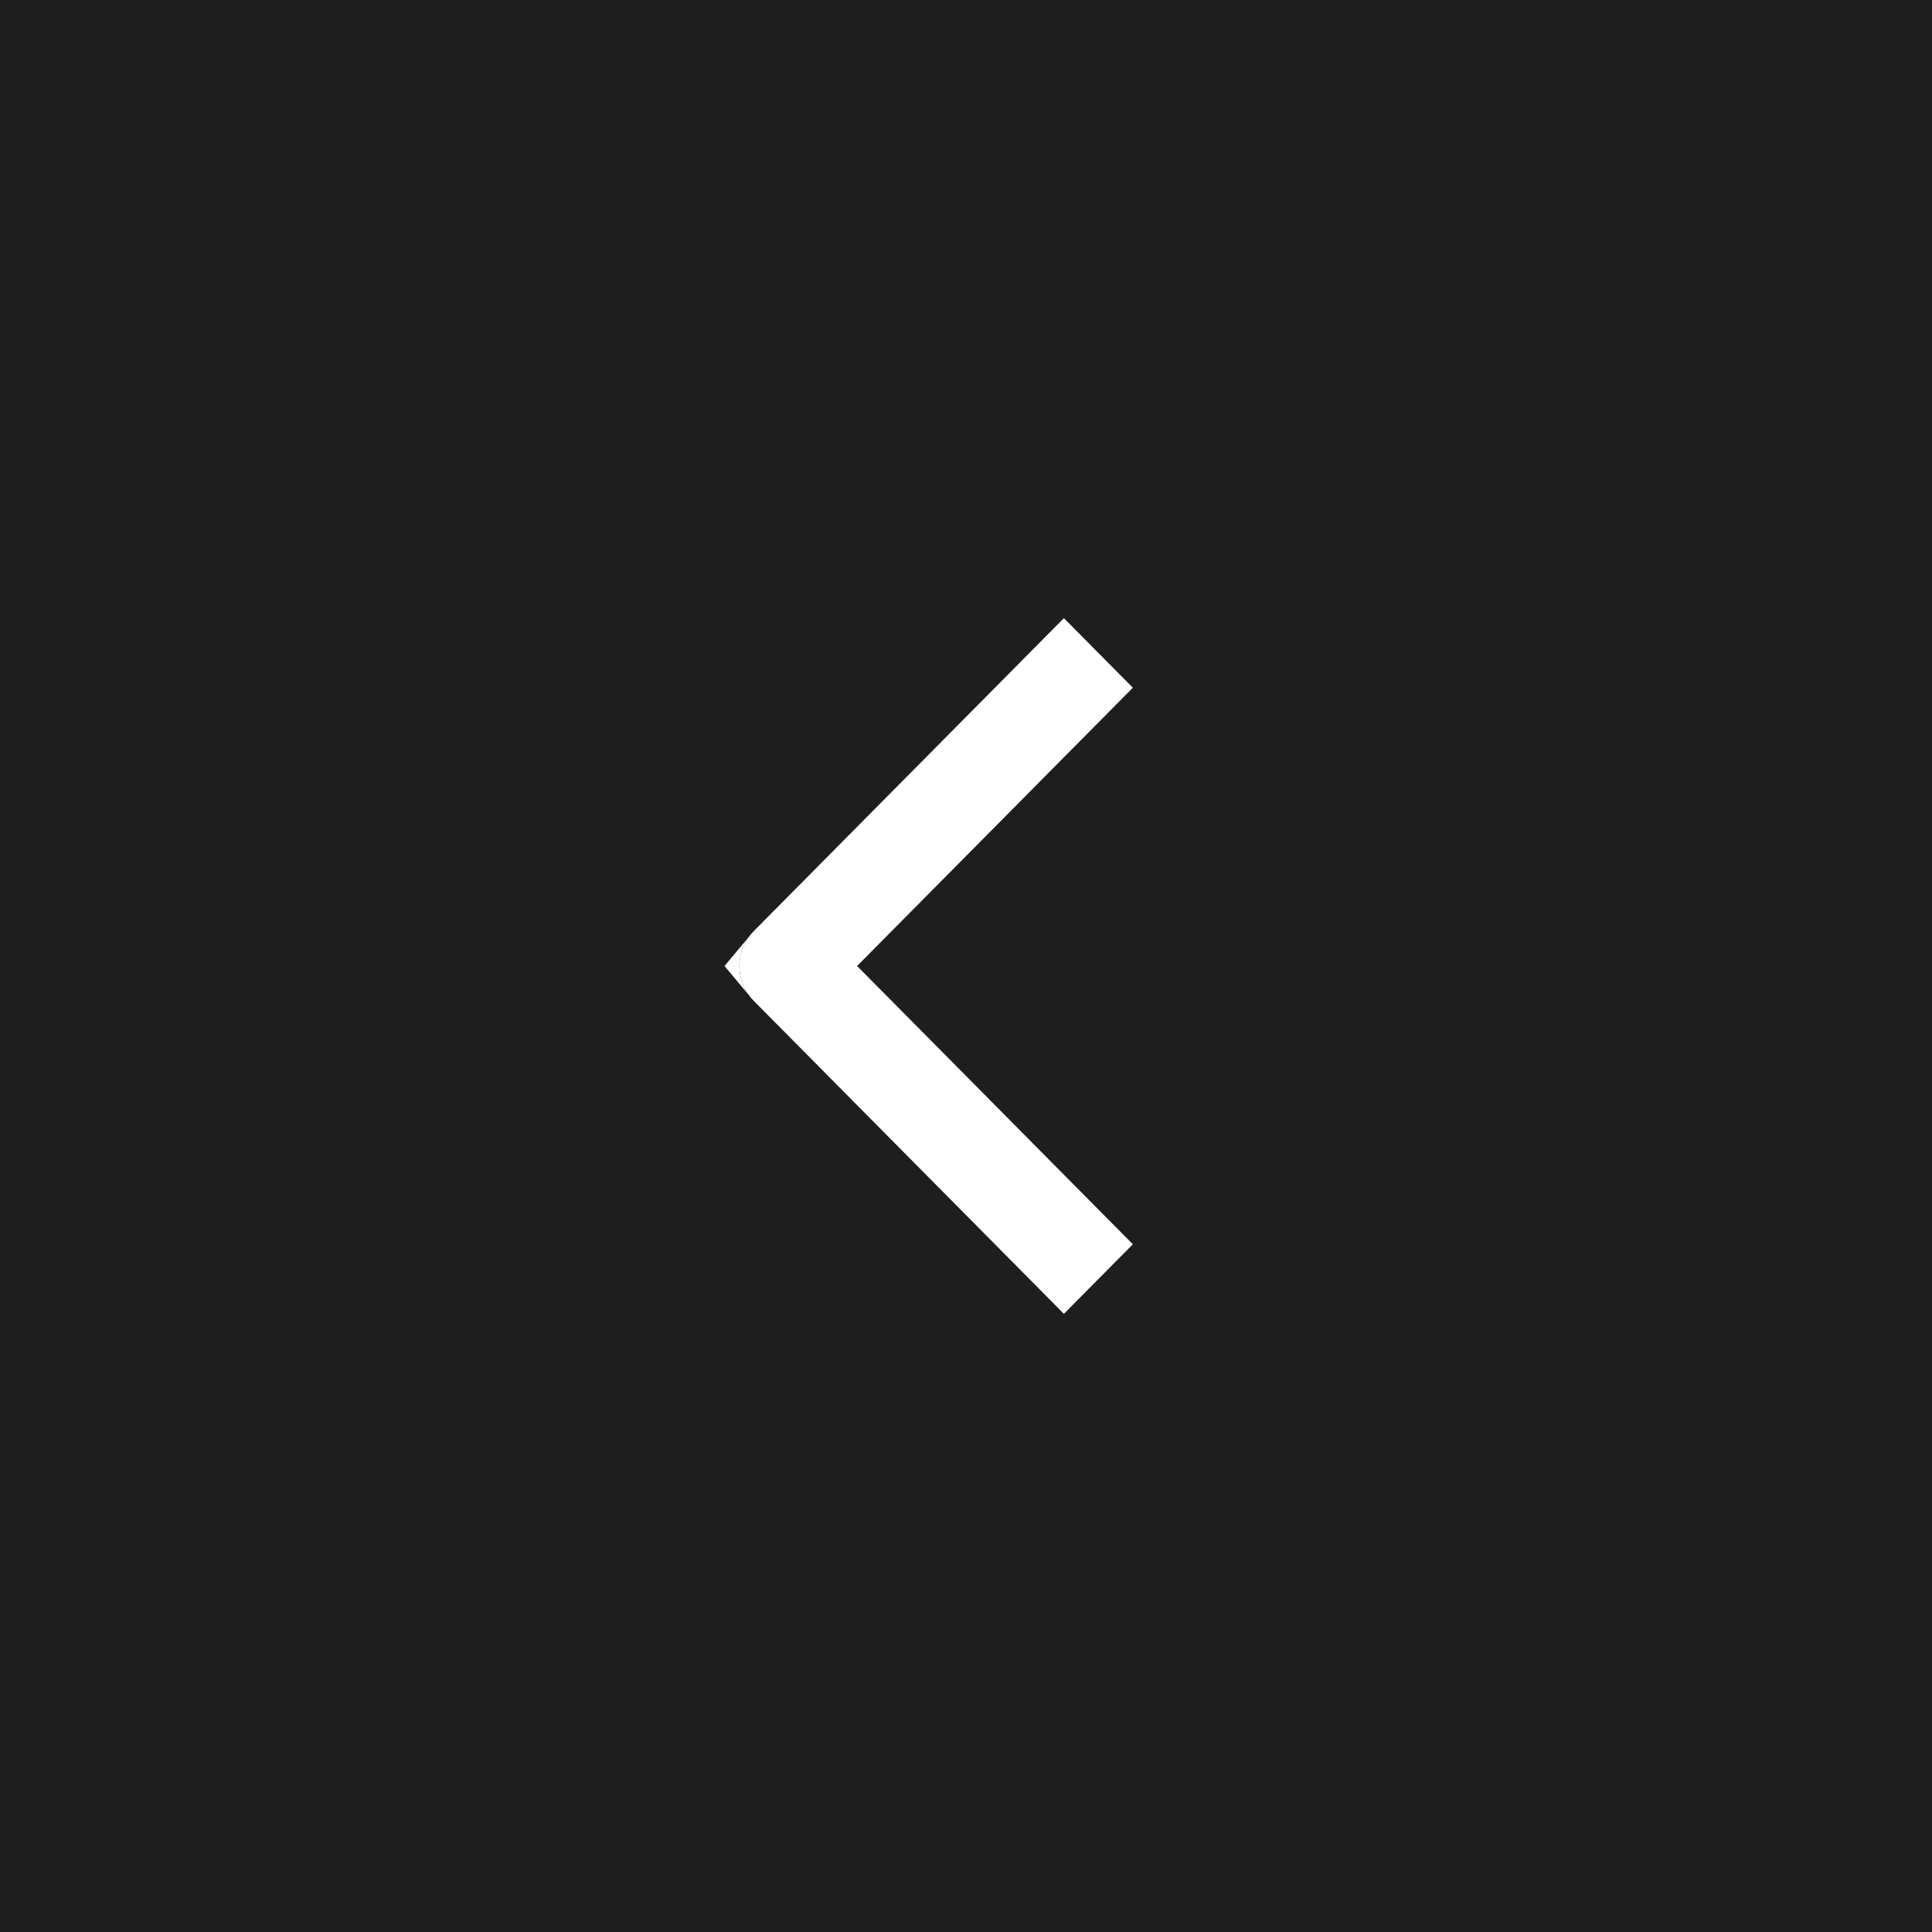
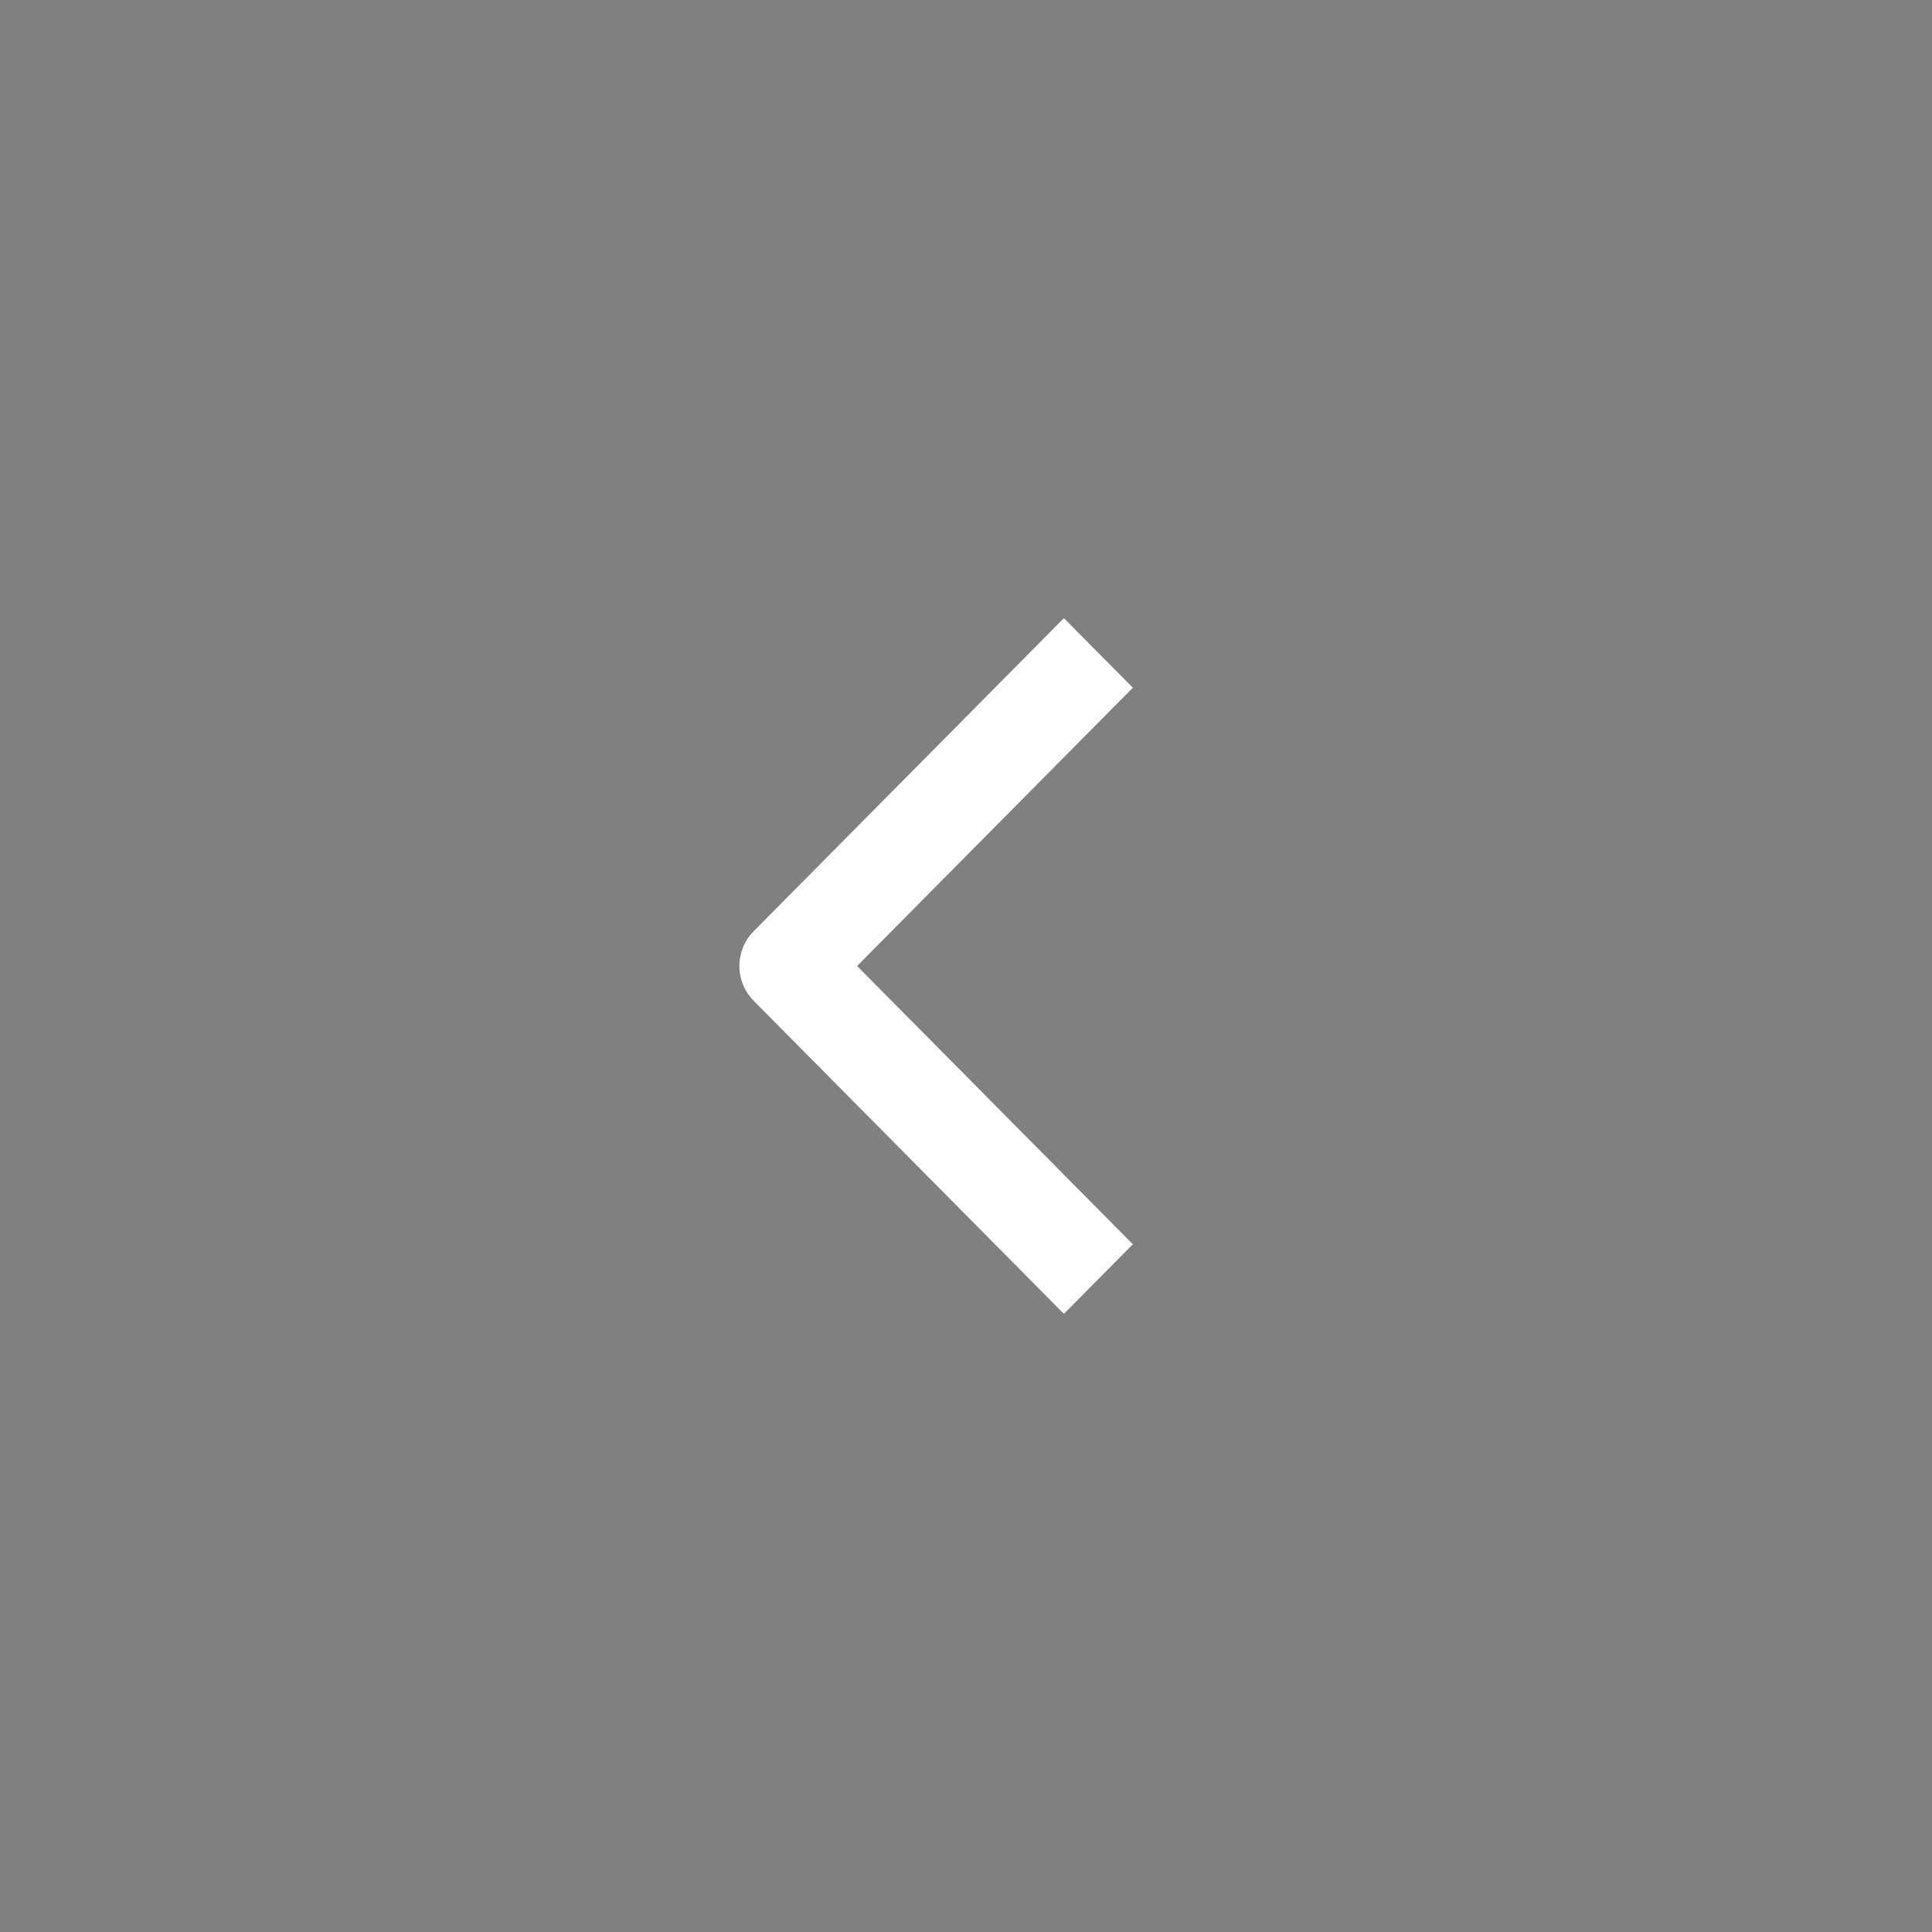
<svg xmlns="http://www.w3.org/2000/svg" width="64" height="64" viewBox="0 0 64 64" fill="none">
  <rect x="0" y="0" width="64" height="64" fill="#808080" stroke="none" />
  <g clip-path="url(#clip0_1424_2424)">
-     <rect width="64" height="64" fill="#1E1E1E" />
    <path fill-rule="evenodd" clip-rule="evenodd" d="M35.243 20.477L24.966 30.848C24.901 30.914 24.842 30.984 24.79 31.057C24.394 31.62 24.394 32.38 24.79 32.943C24.842 33.016 24.901 33.086 24.966 33.152L35.243 43.523L37.527 41.218L28.392 32L37.527 22.782L35.243 20.477Z" fill="white" />
-     <path d="M24.79 31.057C24.394 31.62 24.394 32.38 24.79 32.943L24 32L24.79 31.057Z" fill="white" />
  </g>
  <defs>
    <clipPath id="clip0_1424_2424">
      <rect width="64" height="64" fill="white" />
    </clipPath>
  </defs>
</svg>